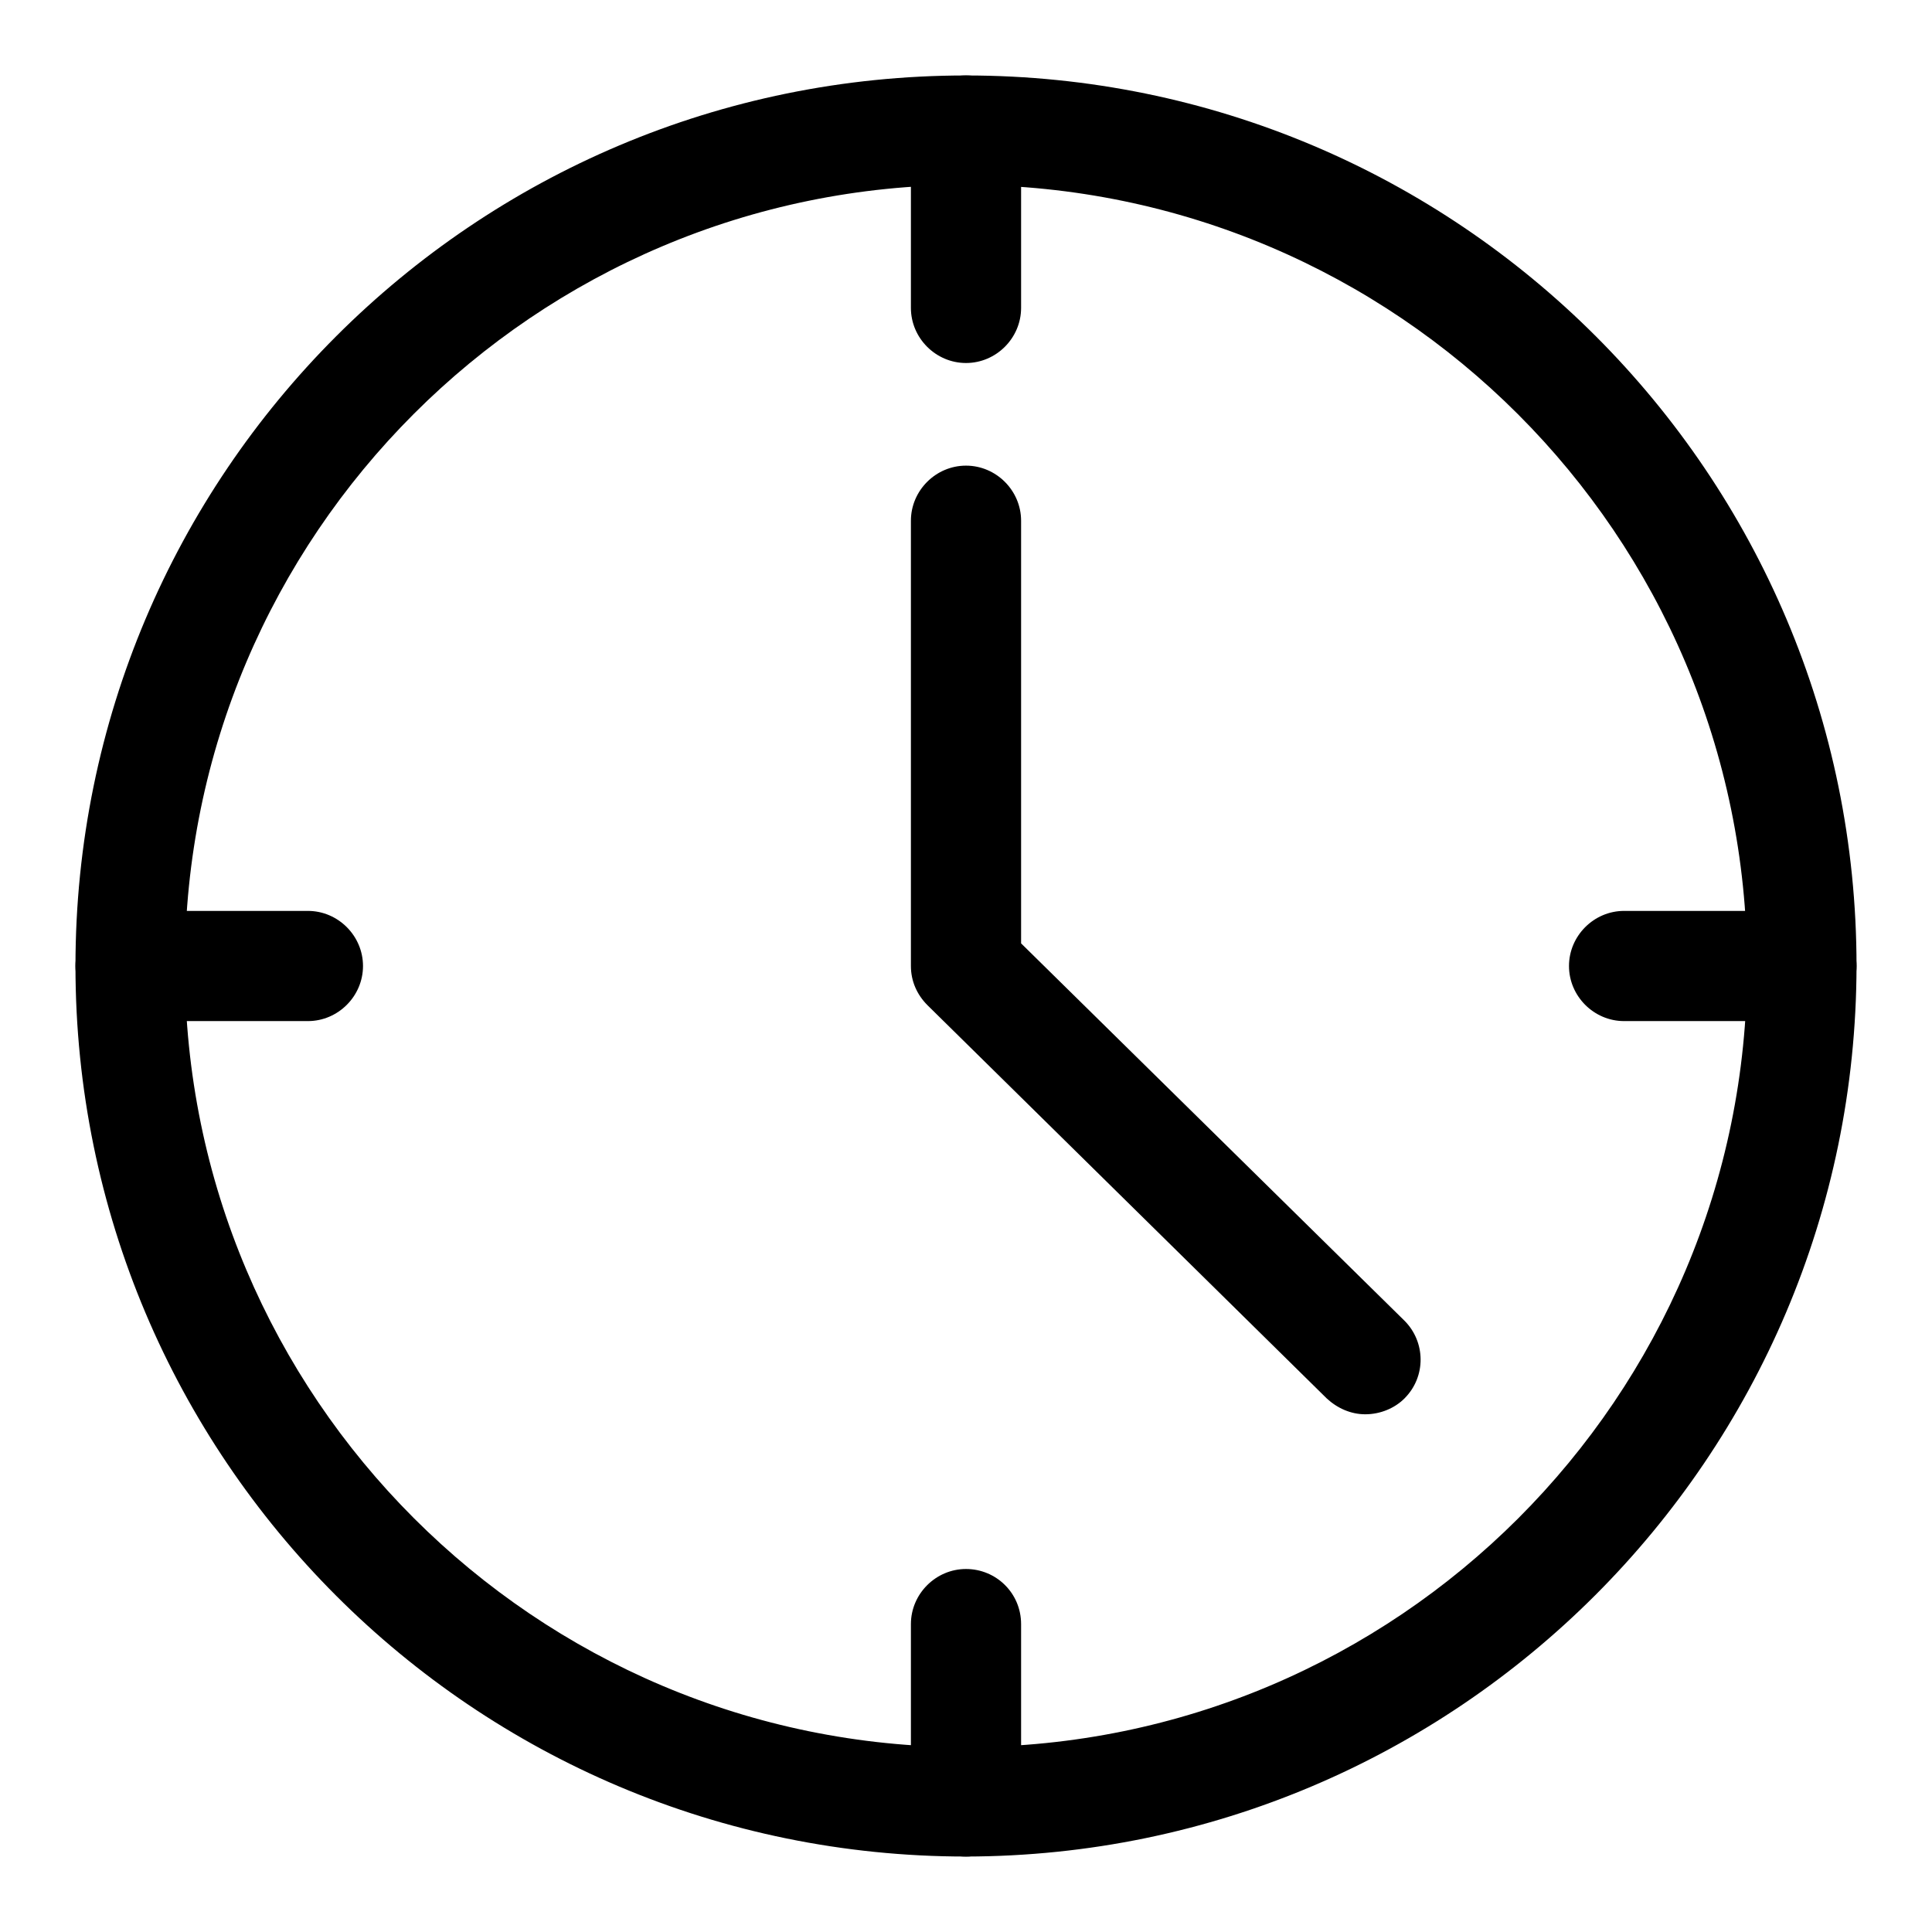
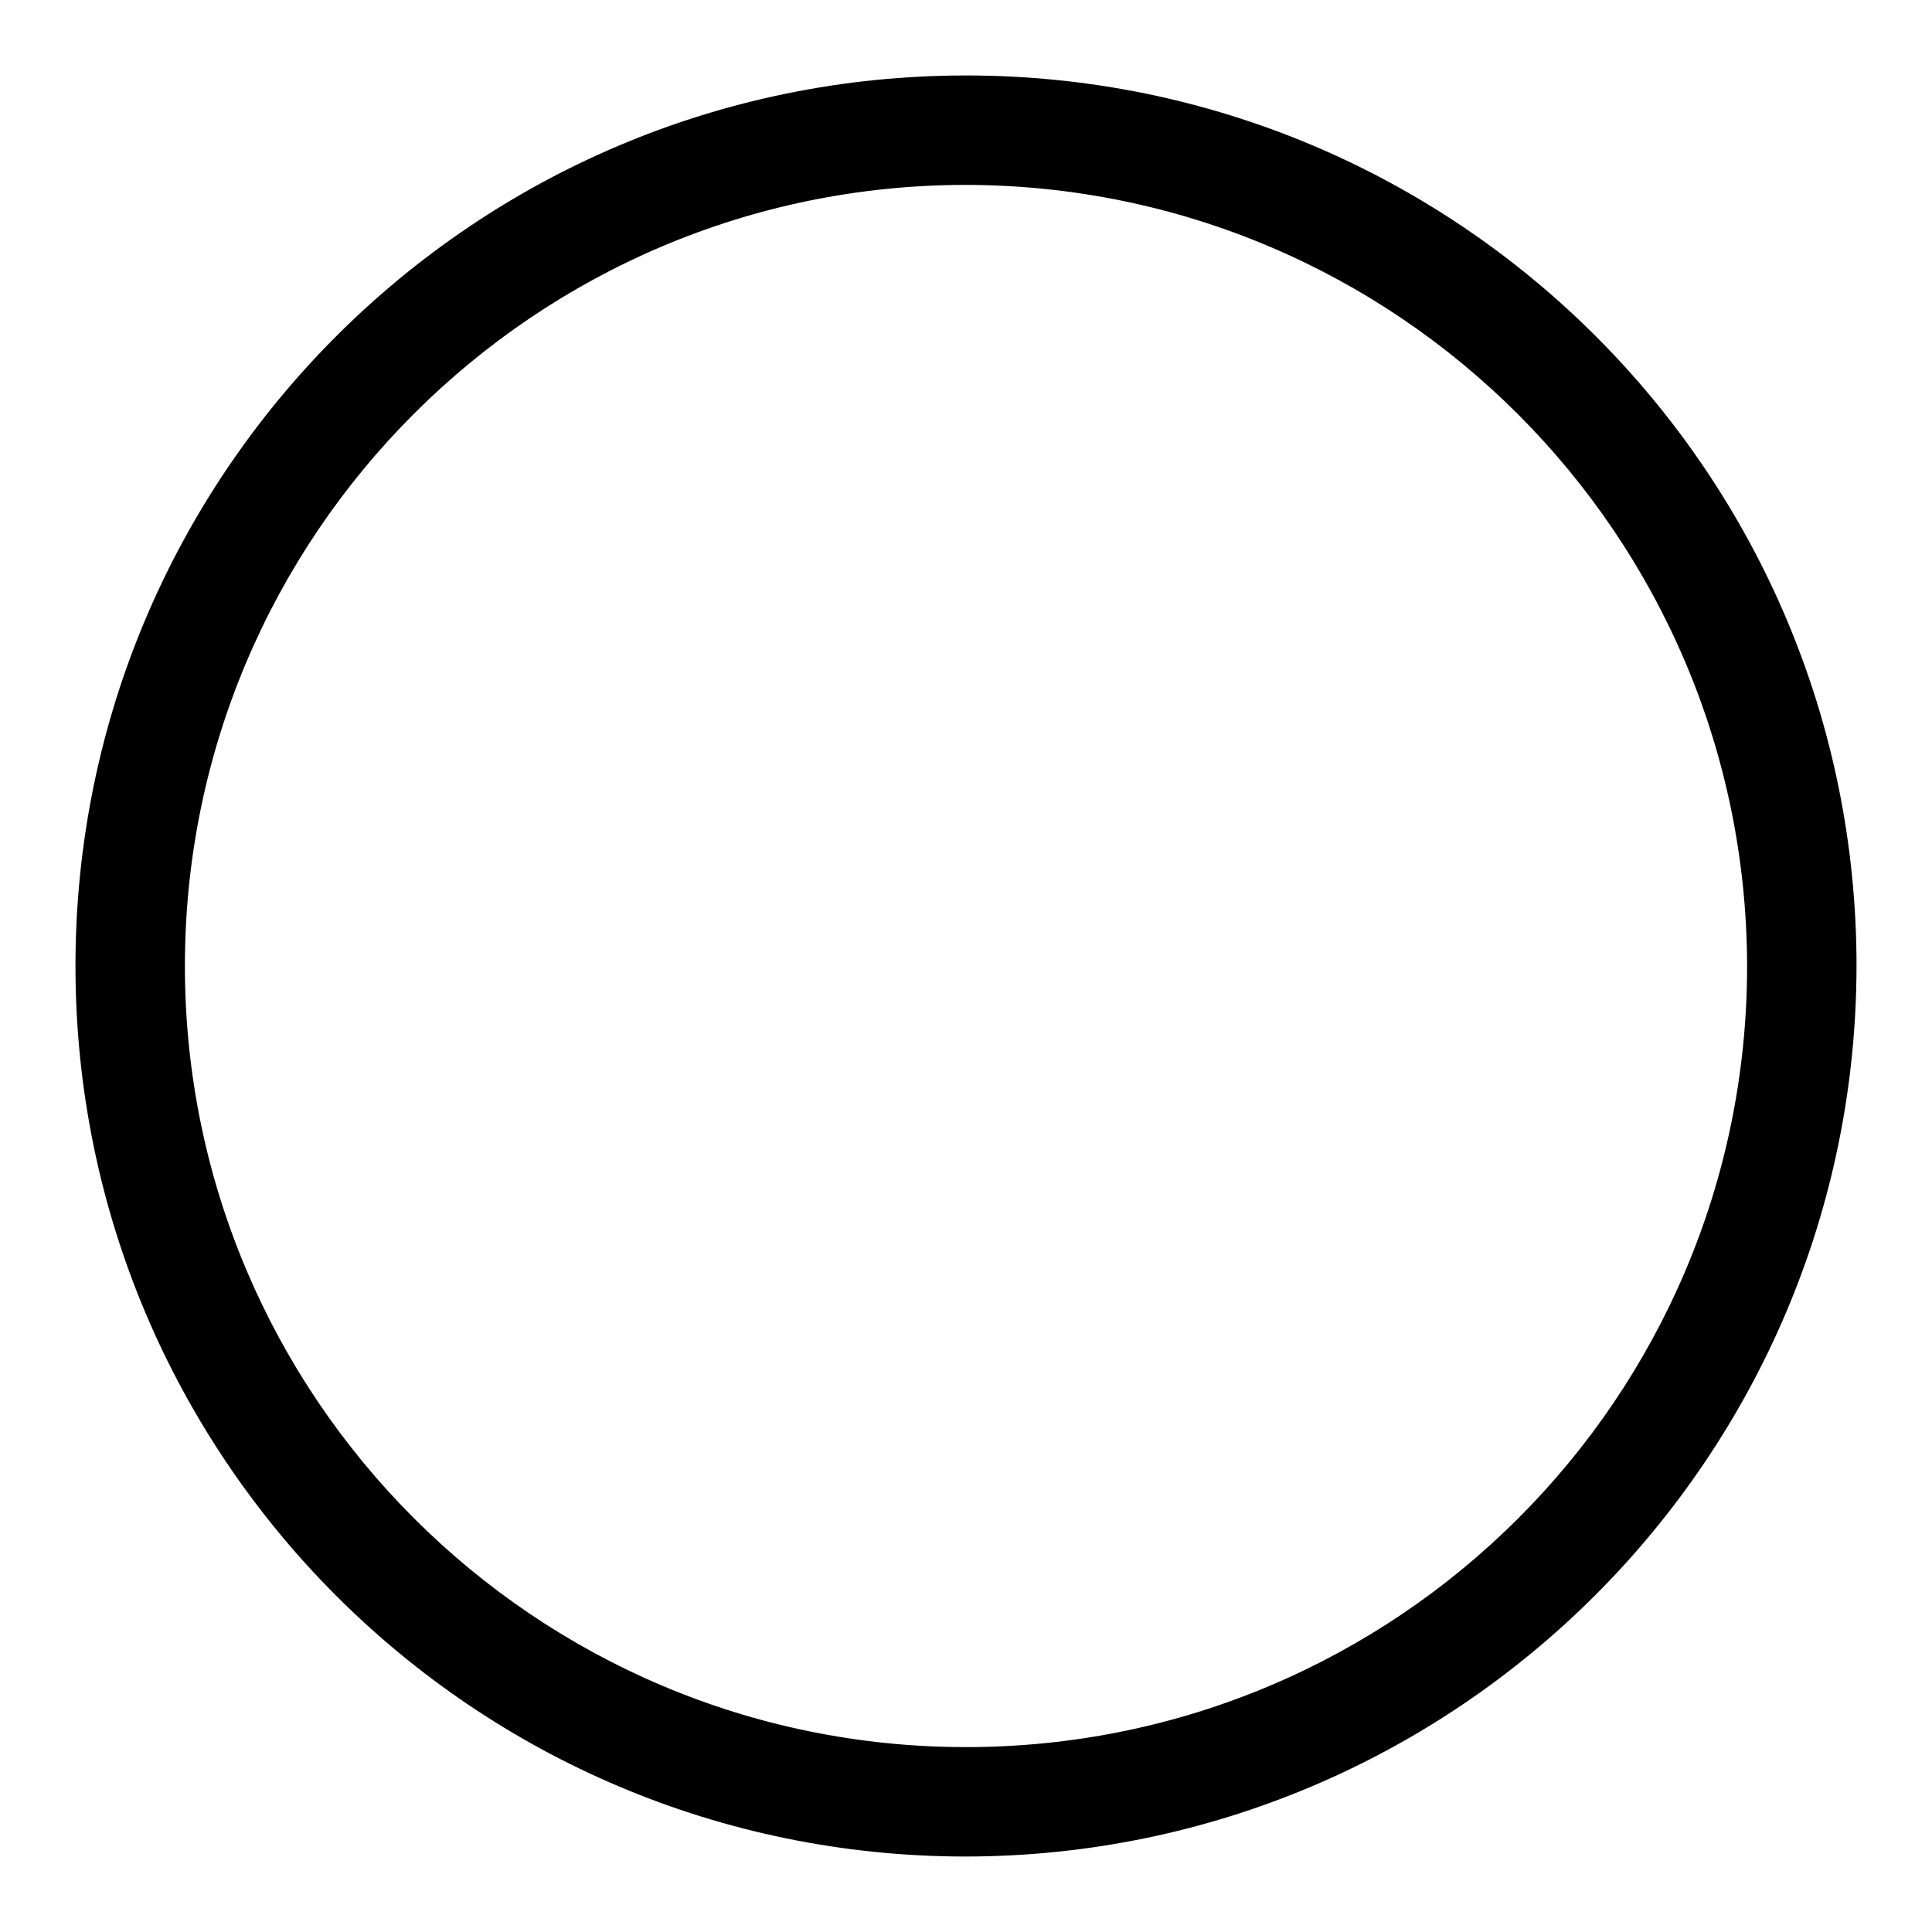
<svg xmlns="http://www.w3.org/2000/svg" version="1.1" x="0px" y="0px" viewBox="0 0 256 256" enable-background="new 0 0 256 256" xml:space="preserve">
  <g>
    <path fill="#000000" d="M128,246c-65.2,0-118-52.8-118-118C10,62.8,62.8,10,128,10c65.2,0,118,52.8,118,118 C245.9,193.1,193.1,245.9,128,246z M128,24.5C70.9,24.5,24.5,70.9,24.5,128S70.9,231.5,128,231.5c57.1,0,103.5-46.3,103.5-103.5 C231.4,70.9,185.1,24.6,128,24.5z" />
-     <path fill="#000000" d="M128,48.1c-4,0-7.3-3.3-7.3-7.3l0,0V17.3c0-4,3.3-7.3,7.3-7.3c4,0,7.3,3.2,7.3,7.3v23.5 C135.3,44.8,132,48.1,128,48.1z M40.8,135.3H17.3c-4,0-7.3-3.3-7.3-7.3s3.3-7.3,7.3-7.3h23.5c4,0,7.3,3.3,7.3,7.3 S44.8,135.3,40.8,135.3z M238.7,135.3h-23.5c-4,0-7.3-3.3-7.3-7.3s3.3-7.3,7.3-7.3h23.5c4,0,7.3,3.3,7.3,7.3 S242.7,135.3,238.7,135.3z M128,246c-4,0-7.3-3.3-7.3-7.3v-23.5c0-4,3.3-7.3,7.3-7.3c4,0,7.3,3.2,7.3,7.3v23.5 C135.3,242.7,132,246,128,246z M180.9,187.4c-1.9,0-3.7-0.8-5.1-2.1l-52.9-52.1c-1.4-1.4-2.2-3.2-2.2-5.2V69c0-4,3.3-7.3,7.3-7.3 c4,0,7.3,3.3,7.3,7.3v56l50.8,50c2.8,2.8,2.9,7.4,0,10.3C184.8,186.6,182.9,187.4,180.9,187.4L180.9,187.4z" />
  </g>
</svg>